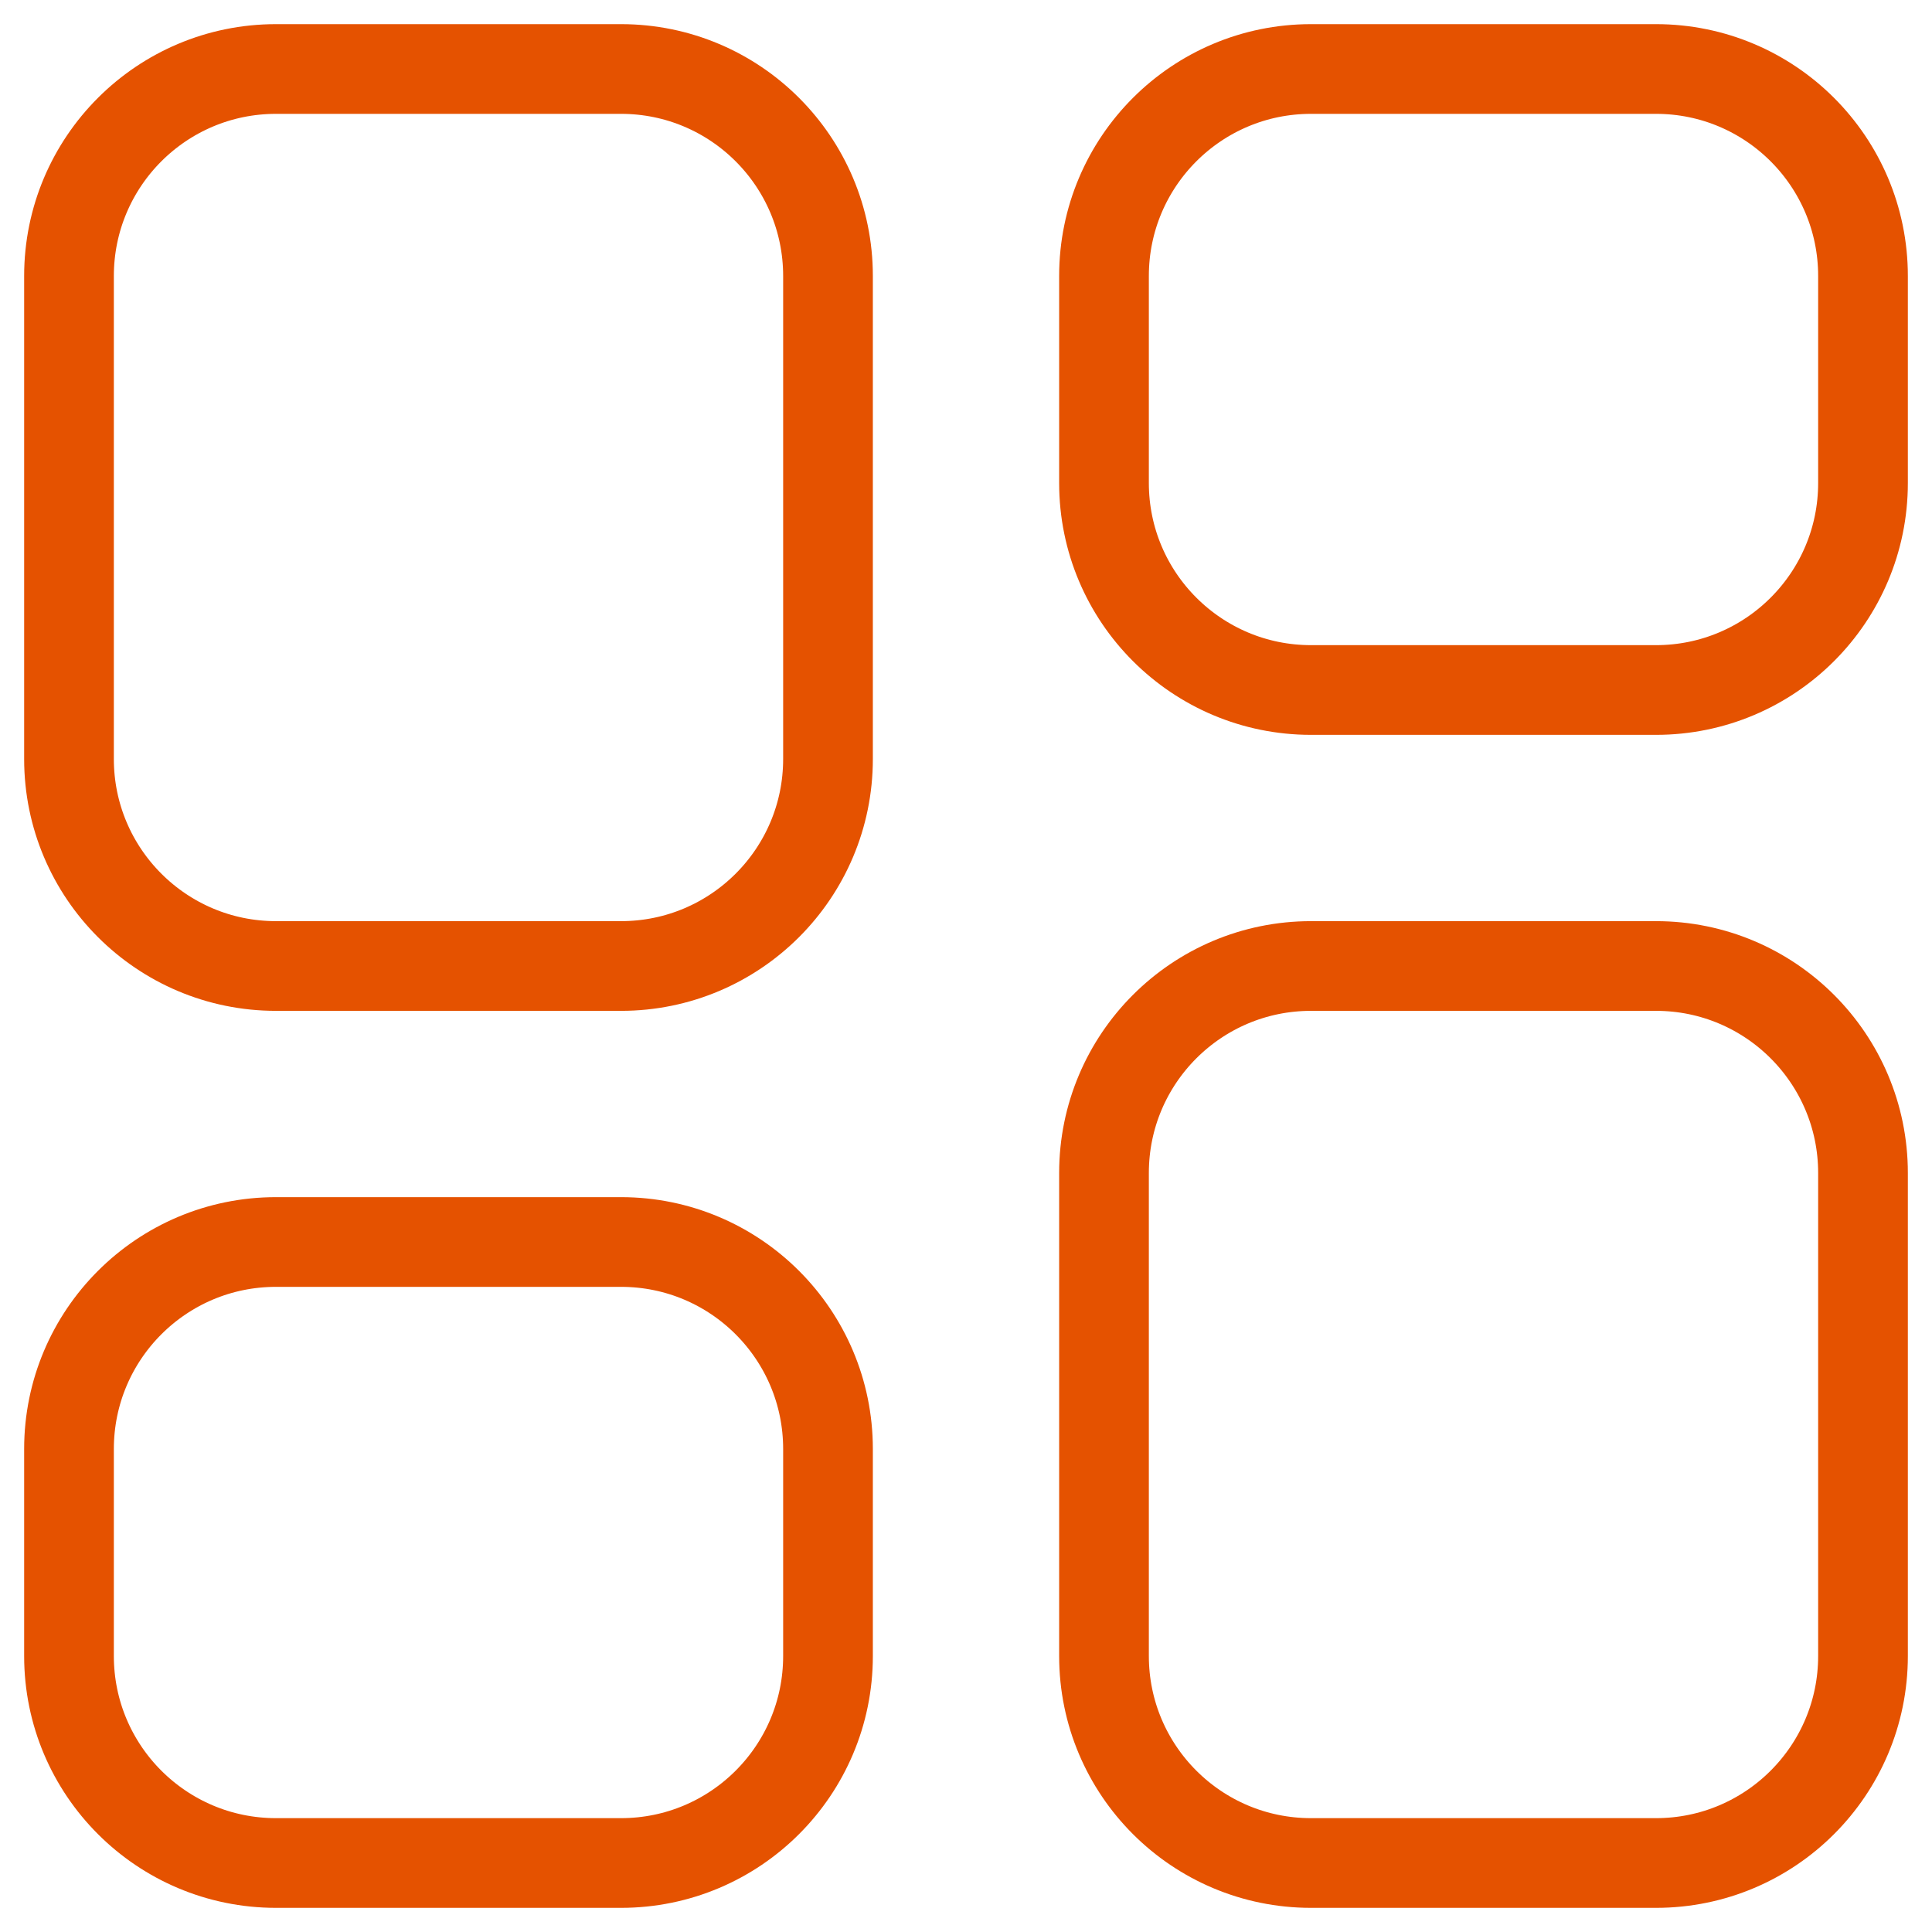
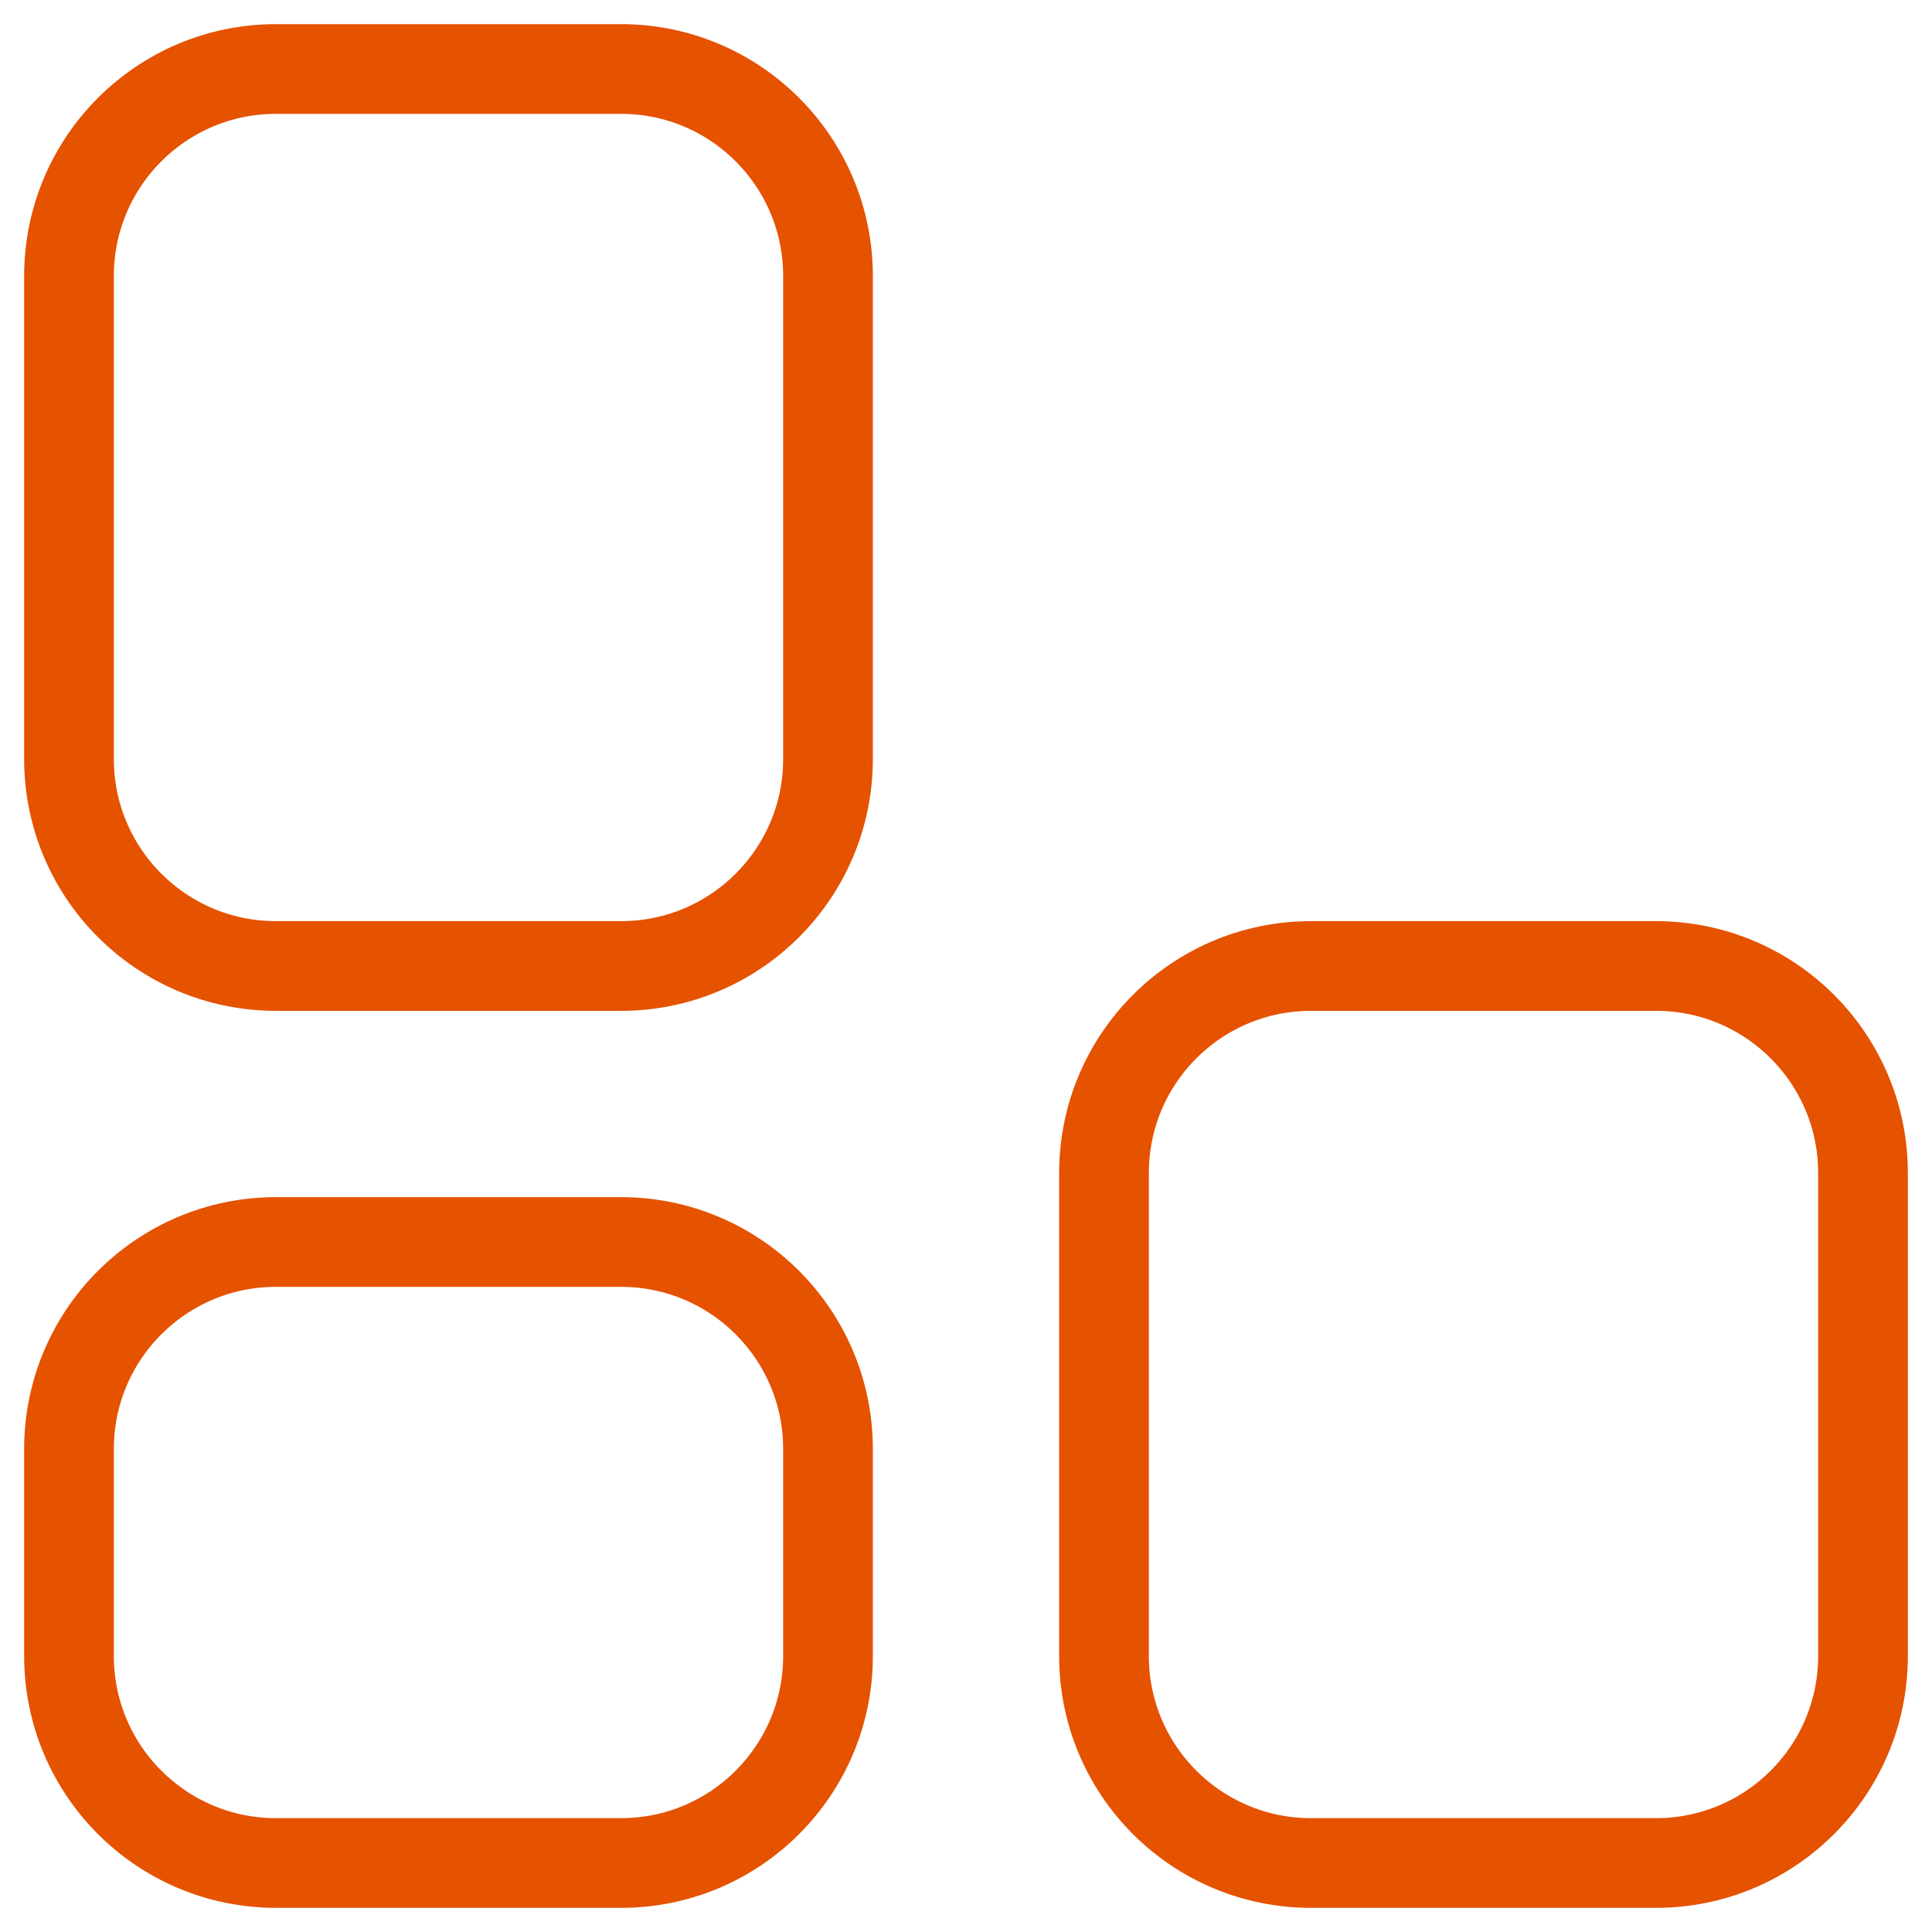
<svg xmlns="http://www.w3.org/2000/svg" width="28" height="28" viewBox="0 0 28 28" fill="none">
  <path d="M9 1H4C2.343 1 1 2.343 1 4V11C1 12.657 2.343 14 4 14H9C10.657 14 12 12.657 12 11V4C12 2.343 10.657 1 9 1Z" stroke="#E55200" stroke-width="1.3" stroke-linecap="round" />
-   <path d="M24 1H19C17.343 1 16 2.343 16 4V7C16 8.657 17.343 10 19 10H24C25.657 10 27 8.657 27 7V4C27 2.343 25.657 1 24 1Z" stroke="#E55200" stroke-width="1.3" stroke-linecap="round" />
  <path d="M9 18H4C2.343 18 1 19.343 1 21V24C1 25.657 2.343 27 4 27H9C10.657 27 12 25.657 12 24V21C12 19.343 10.657 18 9 18Z" stroke="#E55200" stroke-width="1.3" stroke-linecap="round" />
  <path d="M24 14H19C17.343 14 16 15.343 16 17V24C16 25.657 17.343 27 19 27H24C25.657 27 27 25.657 27 24V17C27 15.343 25.657 14 24 14Z" stroke="#E55200" stroke-width="1.3" stroke-linecap="round" />
</svg>